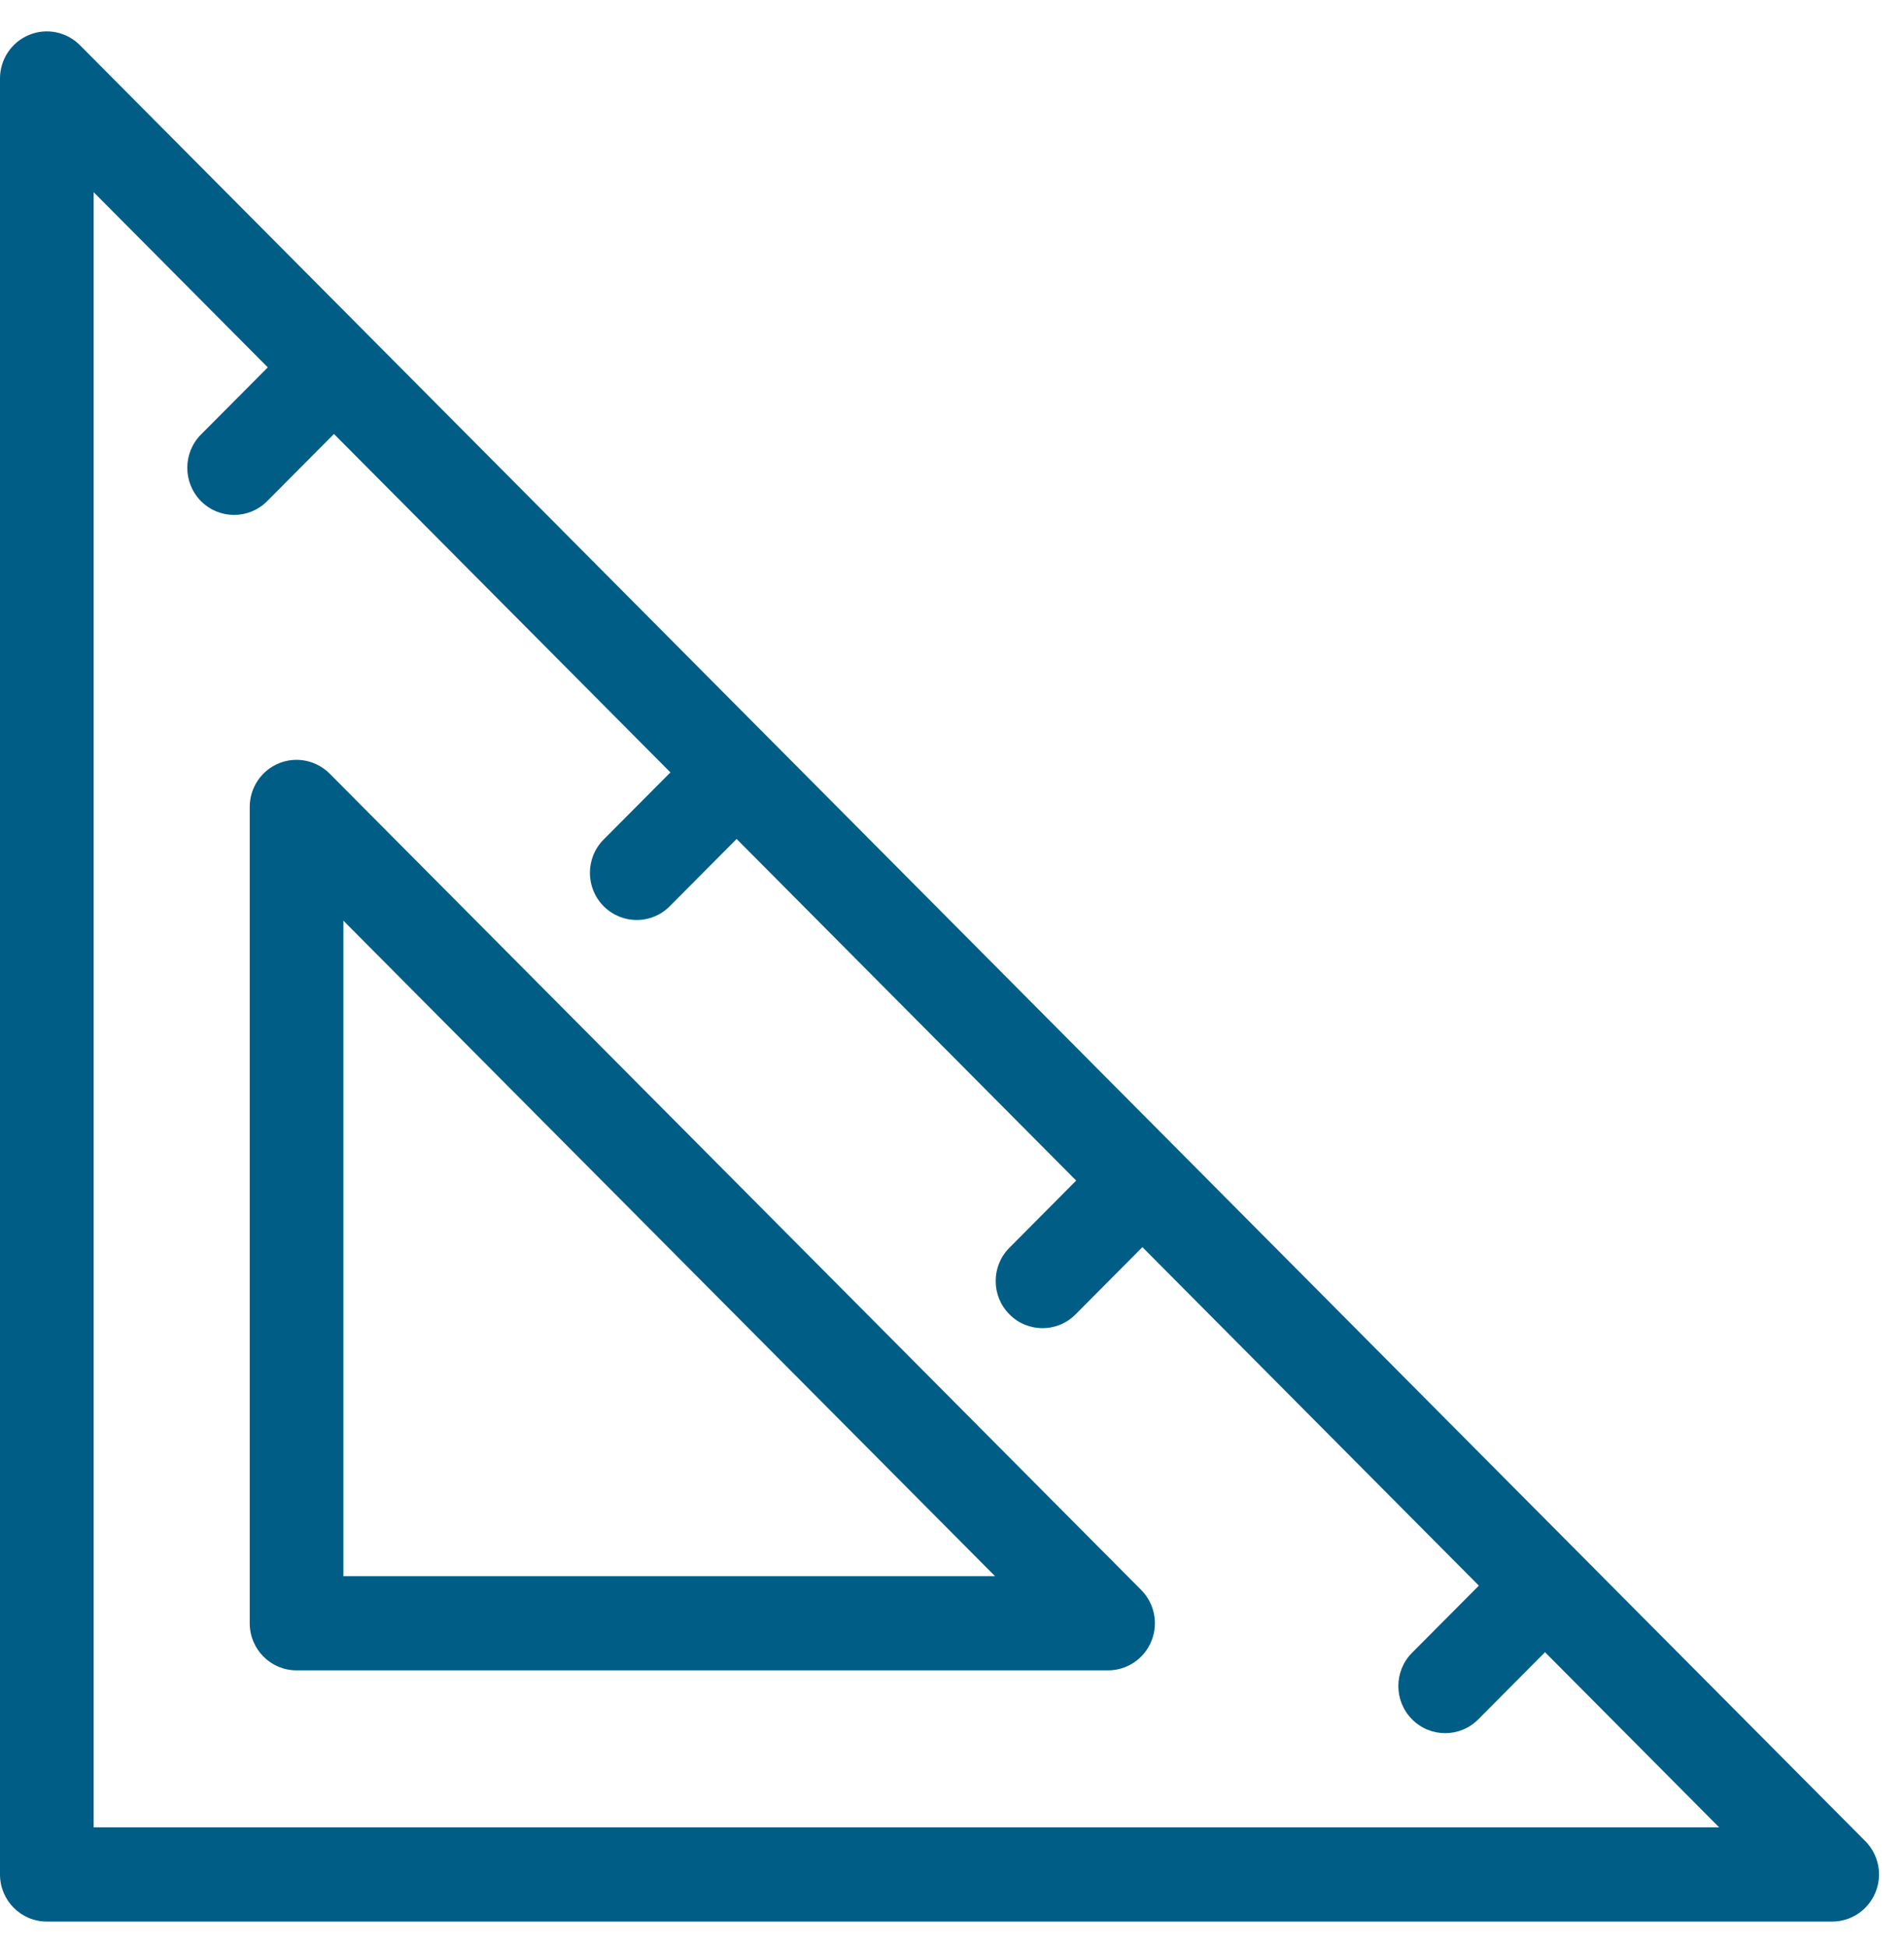
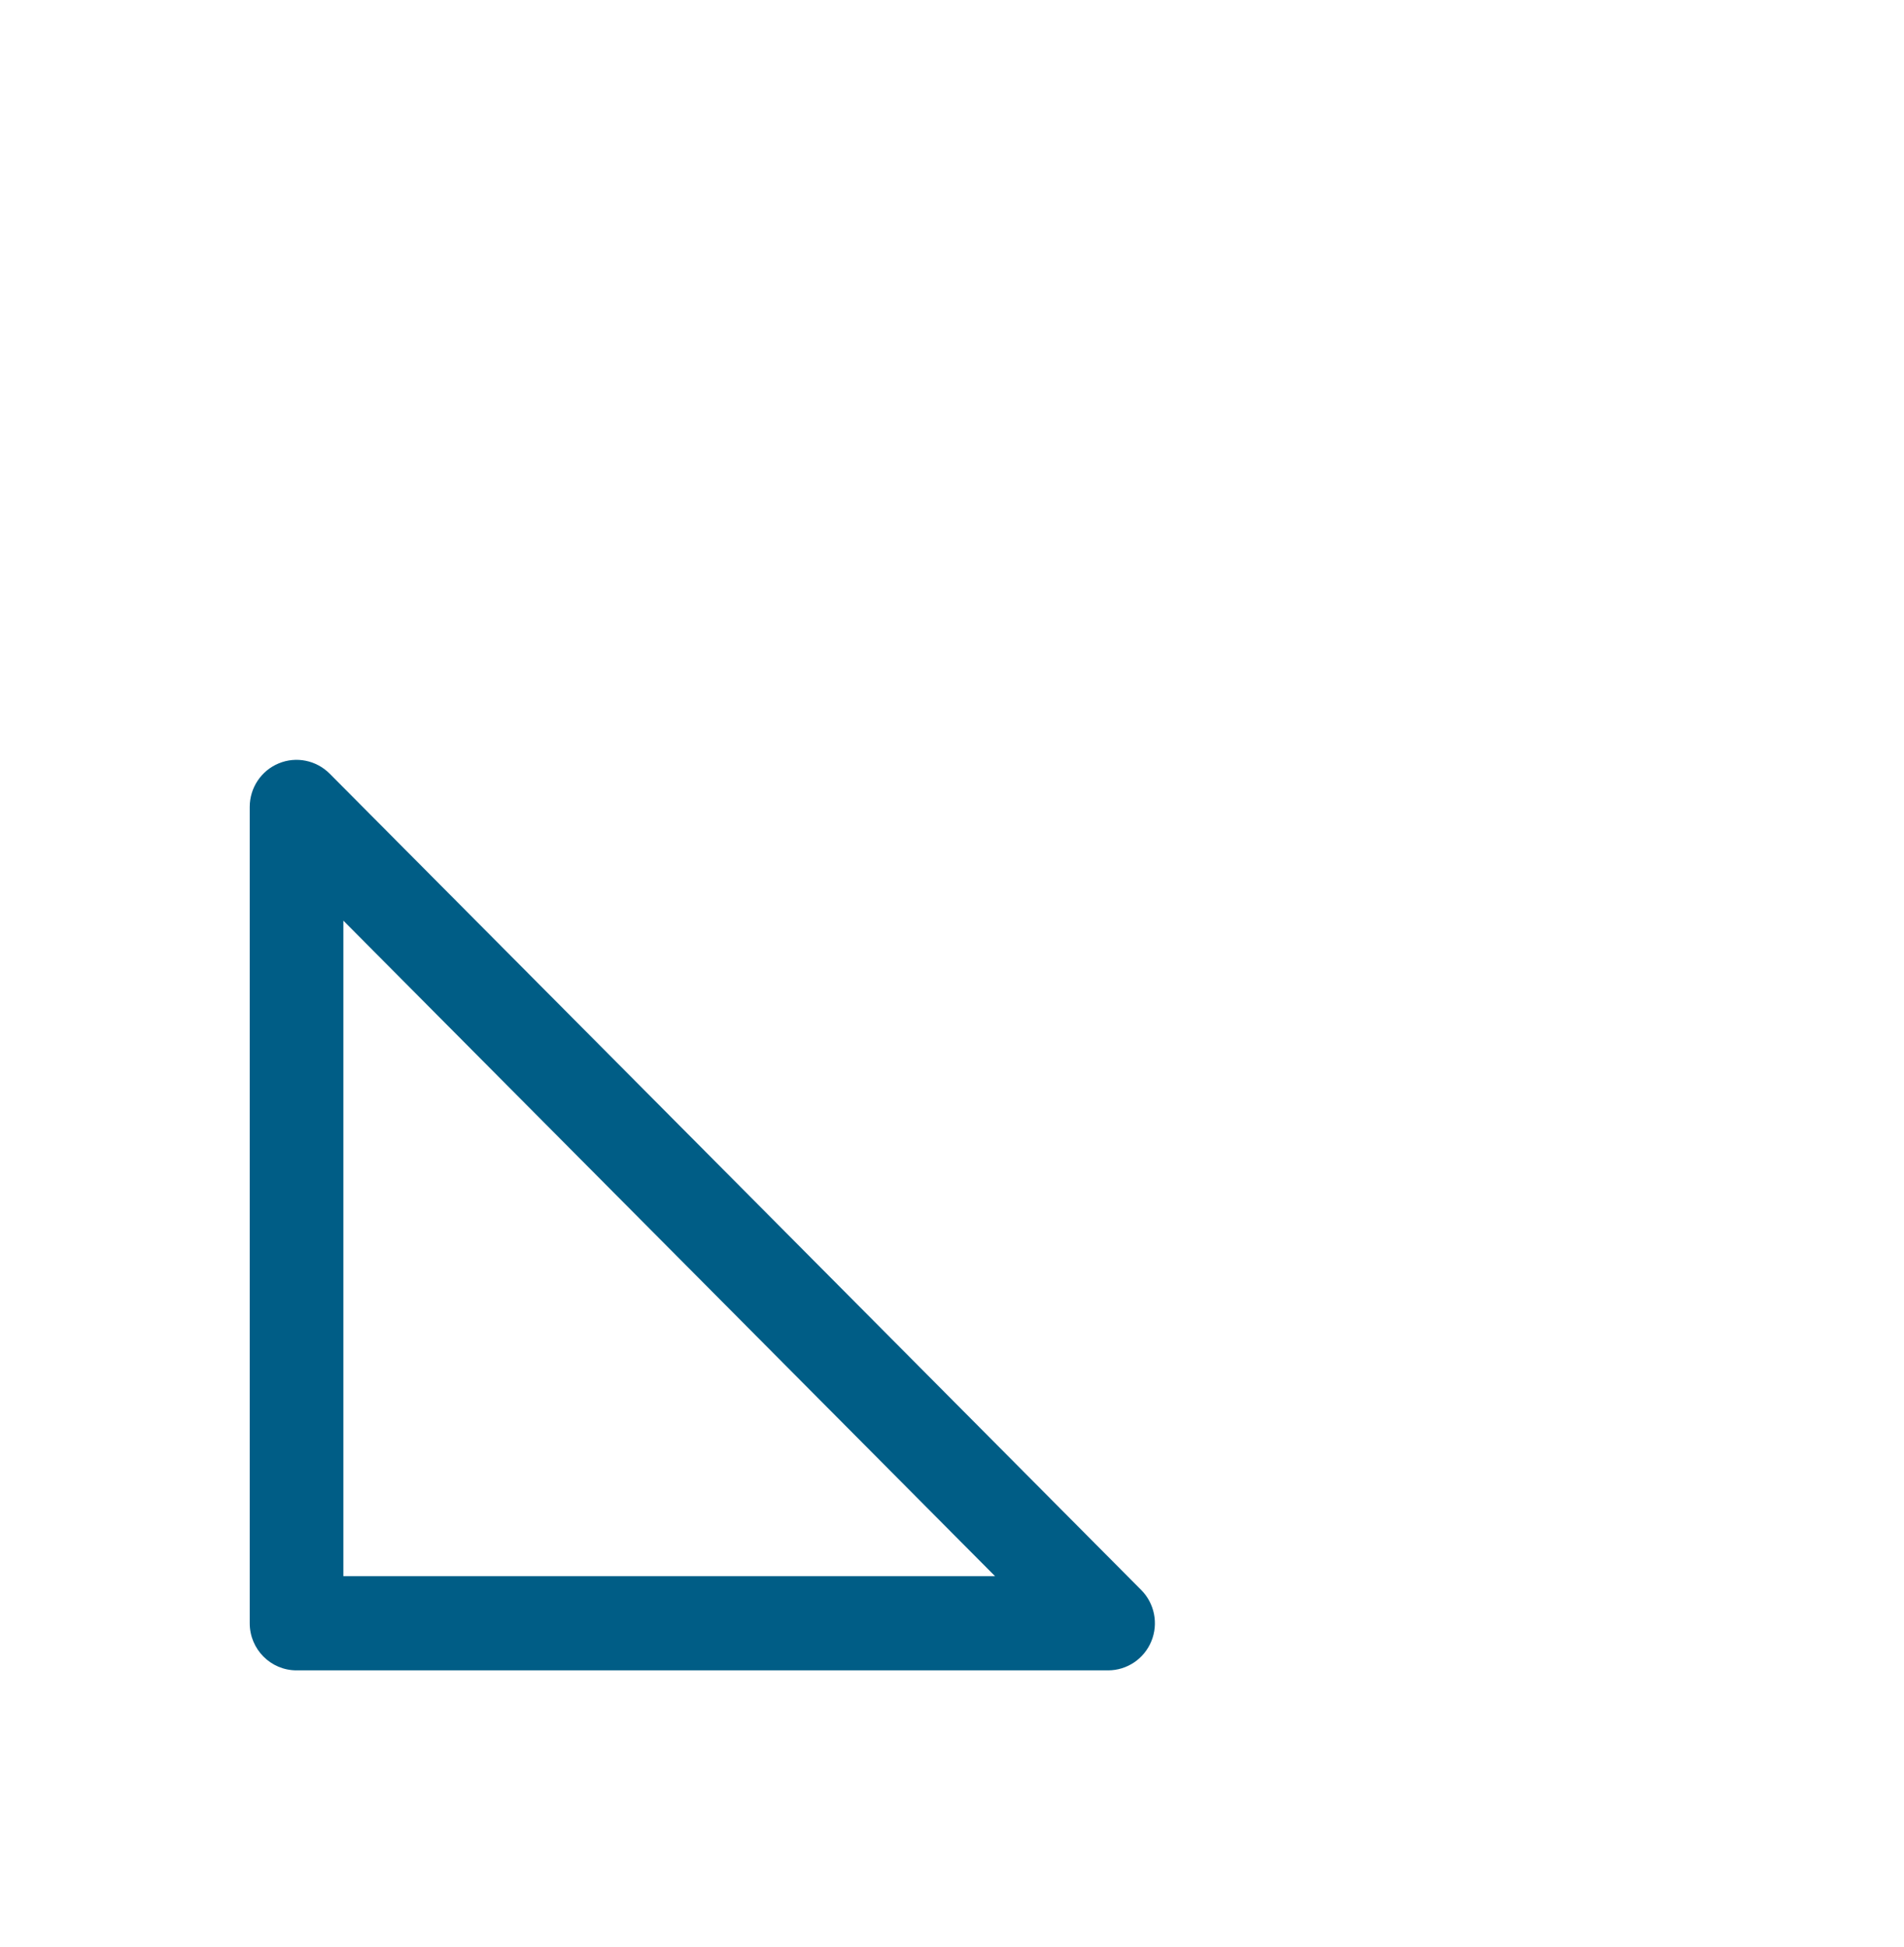
<svg xmlns="http://www.w3.org/2000/svg" width="45px" height="46px" viewBox="0 0 45 46" version="1.1">
  <title>Group 6</title>
  <desc>Created with Sketch.</desc>
  <defs />
  <g id="Design" stroke="none" stroke-width="1" fill="none" fill-rule="evenodd">
    <g id="FoamOrder_Neoprene-Page_v1.1" transform="translate(-733, -4086)" fill="#005d86">
      <g id="Group-6" transform="translate(733, 4086)">
-         <path d="M2.213,43.181 L2.213,4.541 L6.329,8.681 L4.75,10.268 C4.319,10.702 4.319,11.407 4.75,11.842 C4.966,12.059 5.25,12.168 5.533,12.168 C5.816,12.168 6.099,12.059 6.315,11.842 L7.893,10.255 L15.845,18.252 L14.266,19.839 C13.834,20.273 13.834,20.979 14.266,21.413 C14.483,21.63 14.766,21.74 15.049,21.74 C15.332,21.74 15.615,21.63 15.831,21.413 L17.41,19.825 L25.435,27.897 L23.857,29.485 C23.424,29.919 23.424,30.623 23.857,31.058 C24.073,31.276 24.356,31.385 24.639,31.385 C24.923,31.385 25.205,31.276 25.421,31.058 L27,29.47 L34.952,37.469 L33.374,39.055 C32.941,39.489 32.941,40.194 33.374,40.629 C33.59,40.847 33.873,40.955 34.156,40.955 C34.439,40.955 34.722,40.847 34.938,40.629 L36.516,39.042 L40.632,43.181 L2.213,43.181 Z M44.085,43.506 L1.889,1.068 C1.573,0.75 1.097,0.654 0.683,0.827 C0.269,0.999 0,1.405 0,1.855 L0,44.294 C0,44.908 0.495,45.407 1.107,45.407 L43.303,45.407 C43.75,45.407 44.154,45.136 44.325,44.719 C44.497,44.304 44.402,43.825 44.085,43.506 Z" id="Fill-1" />
        <path d="M8.115,37.245 L8.115,21.755 L23.517,37.245 L8.115,37.245 Z M7.791,18.281 C7.474,17.964 6.999,17.867 6.585,18.04 C6.171,18.212 5.902,18.618 5.902,19.068 L5.902,38.358 C5.902,38.972 6.397,39.471 7.008,39.471 L26.189,39.471 C26.636,39.471 27.04,39.2 27.211,38.784 C27.383,38.369 27.288,37.889 26.971,37.571 L7.791,18.281 Z" id="Fill-4" />
      </g>
    </g>
  </g>
</svg>